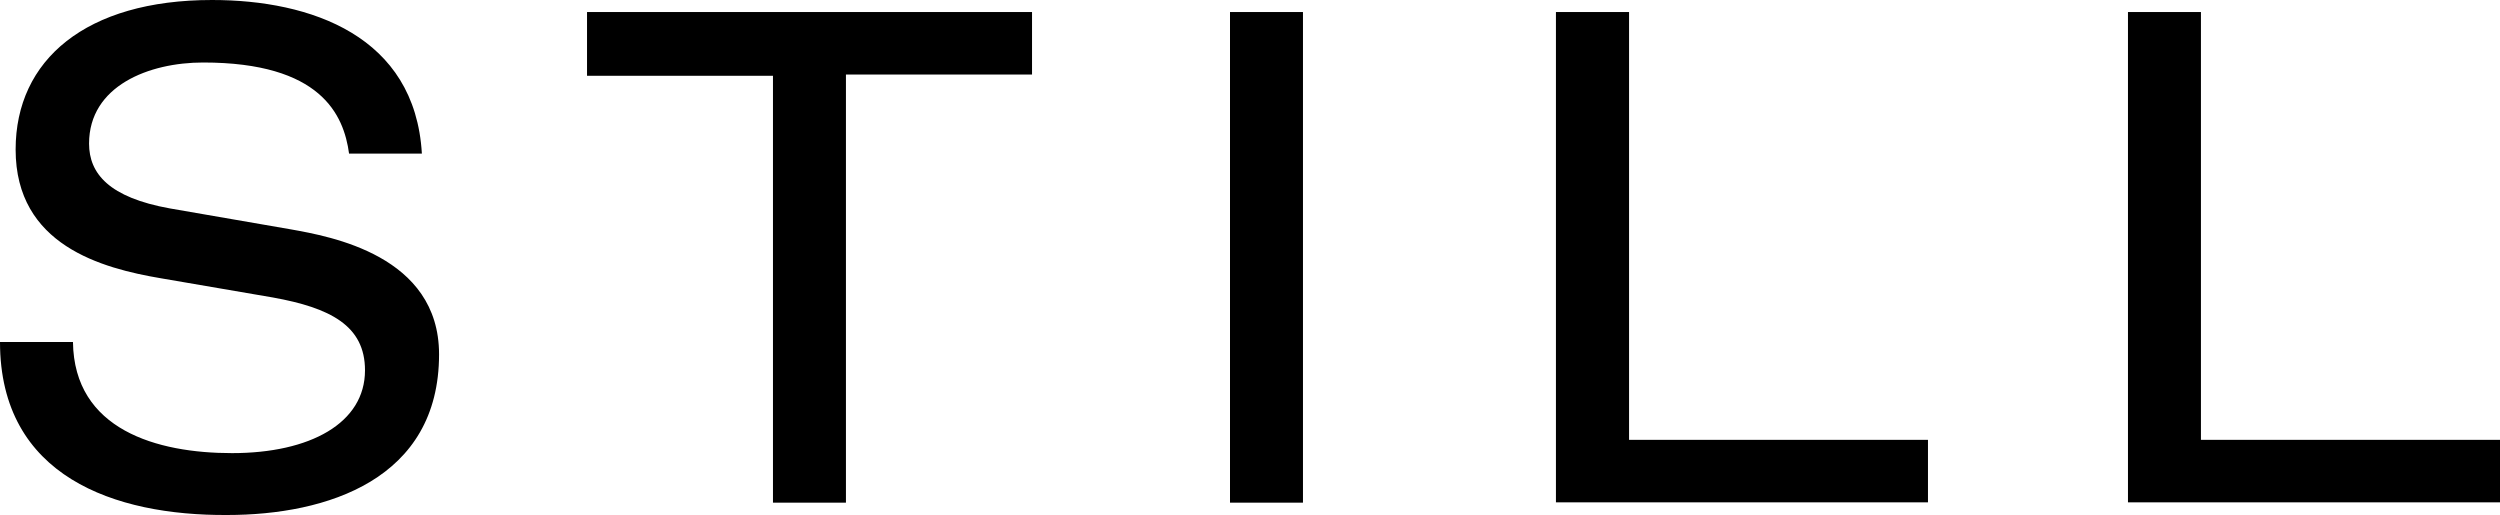
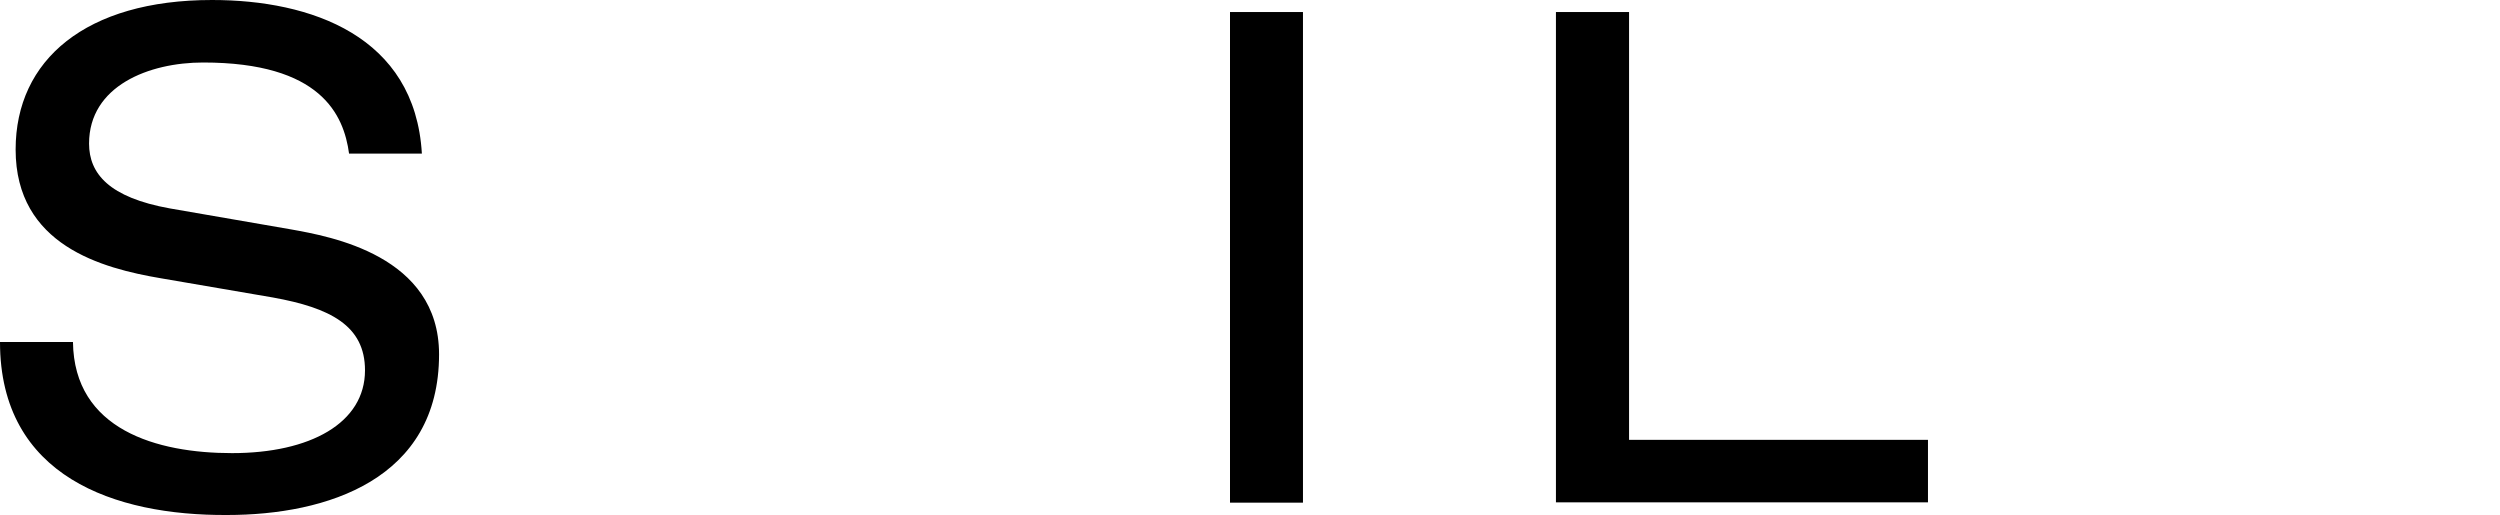
<svg xmlns="http://www.w3.org/2000/svg" class="logo-landing" width="160" height="32.96" viewBox="0 0 160 32.96">
  <g class="fill">
    <path d="m4.67 21.89c.07 5.62 5.38 7.11 10.18 7.11 5 0 8.51-1.92 8.51-5.3 0-2.87-2.24-4-5.89-4.66l-7.17-1.23c-3.77-.64-9.3-2.11-9.3-8.24 0-5.74 4.5-9.57 12.57-9.57 6.33 0 12.99 2.3 13.43 9.83h-4.66c-.34-2.49-1.8-5.83-9.34-5.83-3.46 0-7.3 1.49-7.3 5.19 0 1.92 1.28 3.45 5.18 4.15l7.74 1.34c2.5.45 9.48 1.66 9.48 8 0 8-7.17 10.28-13.57 10.28-7.17.04-14.53-2.45-14.53-11.07z" />
-     <path d="m49.47 4.85h-11.9v-4.08h28.48v4h-11.91v27.4h-4.67z" />
    <path d="m78.72.77h4.67v31.4h-4.67z" />
    <path d="m99.58.77h4.68v27.38h19.13v4h-23.81z" />
-     <path d="m136.19.77h4.67v27.38h19.14v4h-23.81z" />
  </g>
</svg>